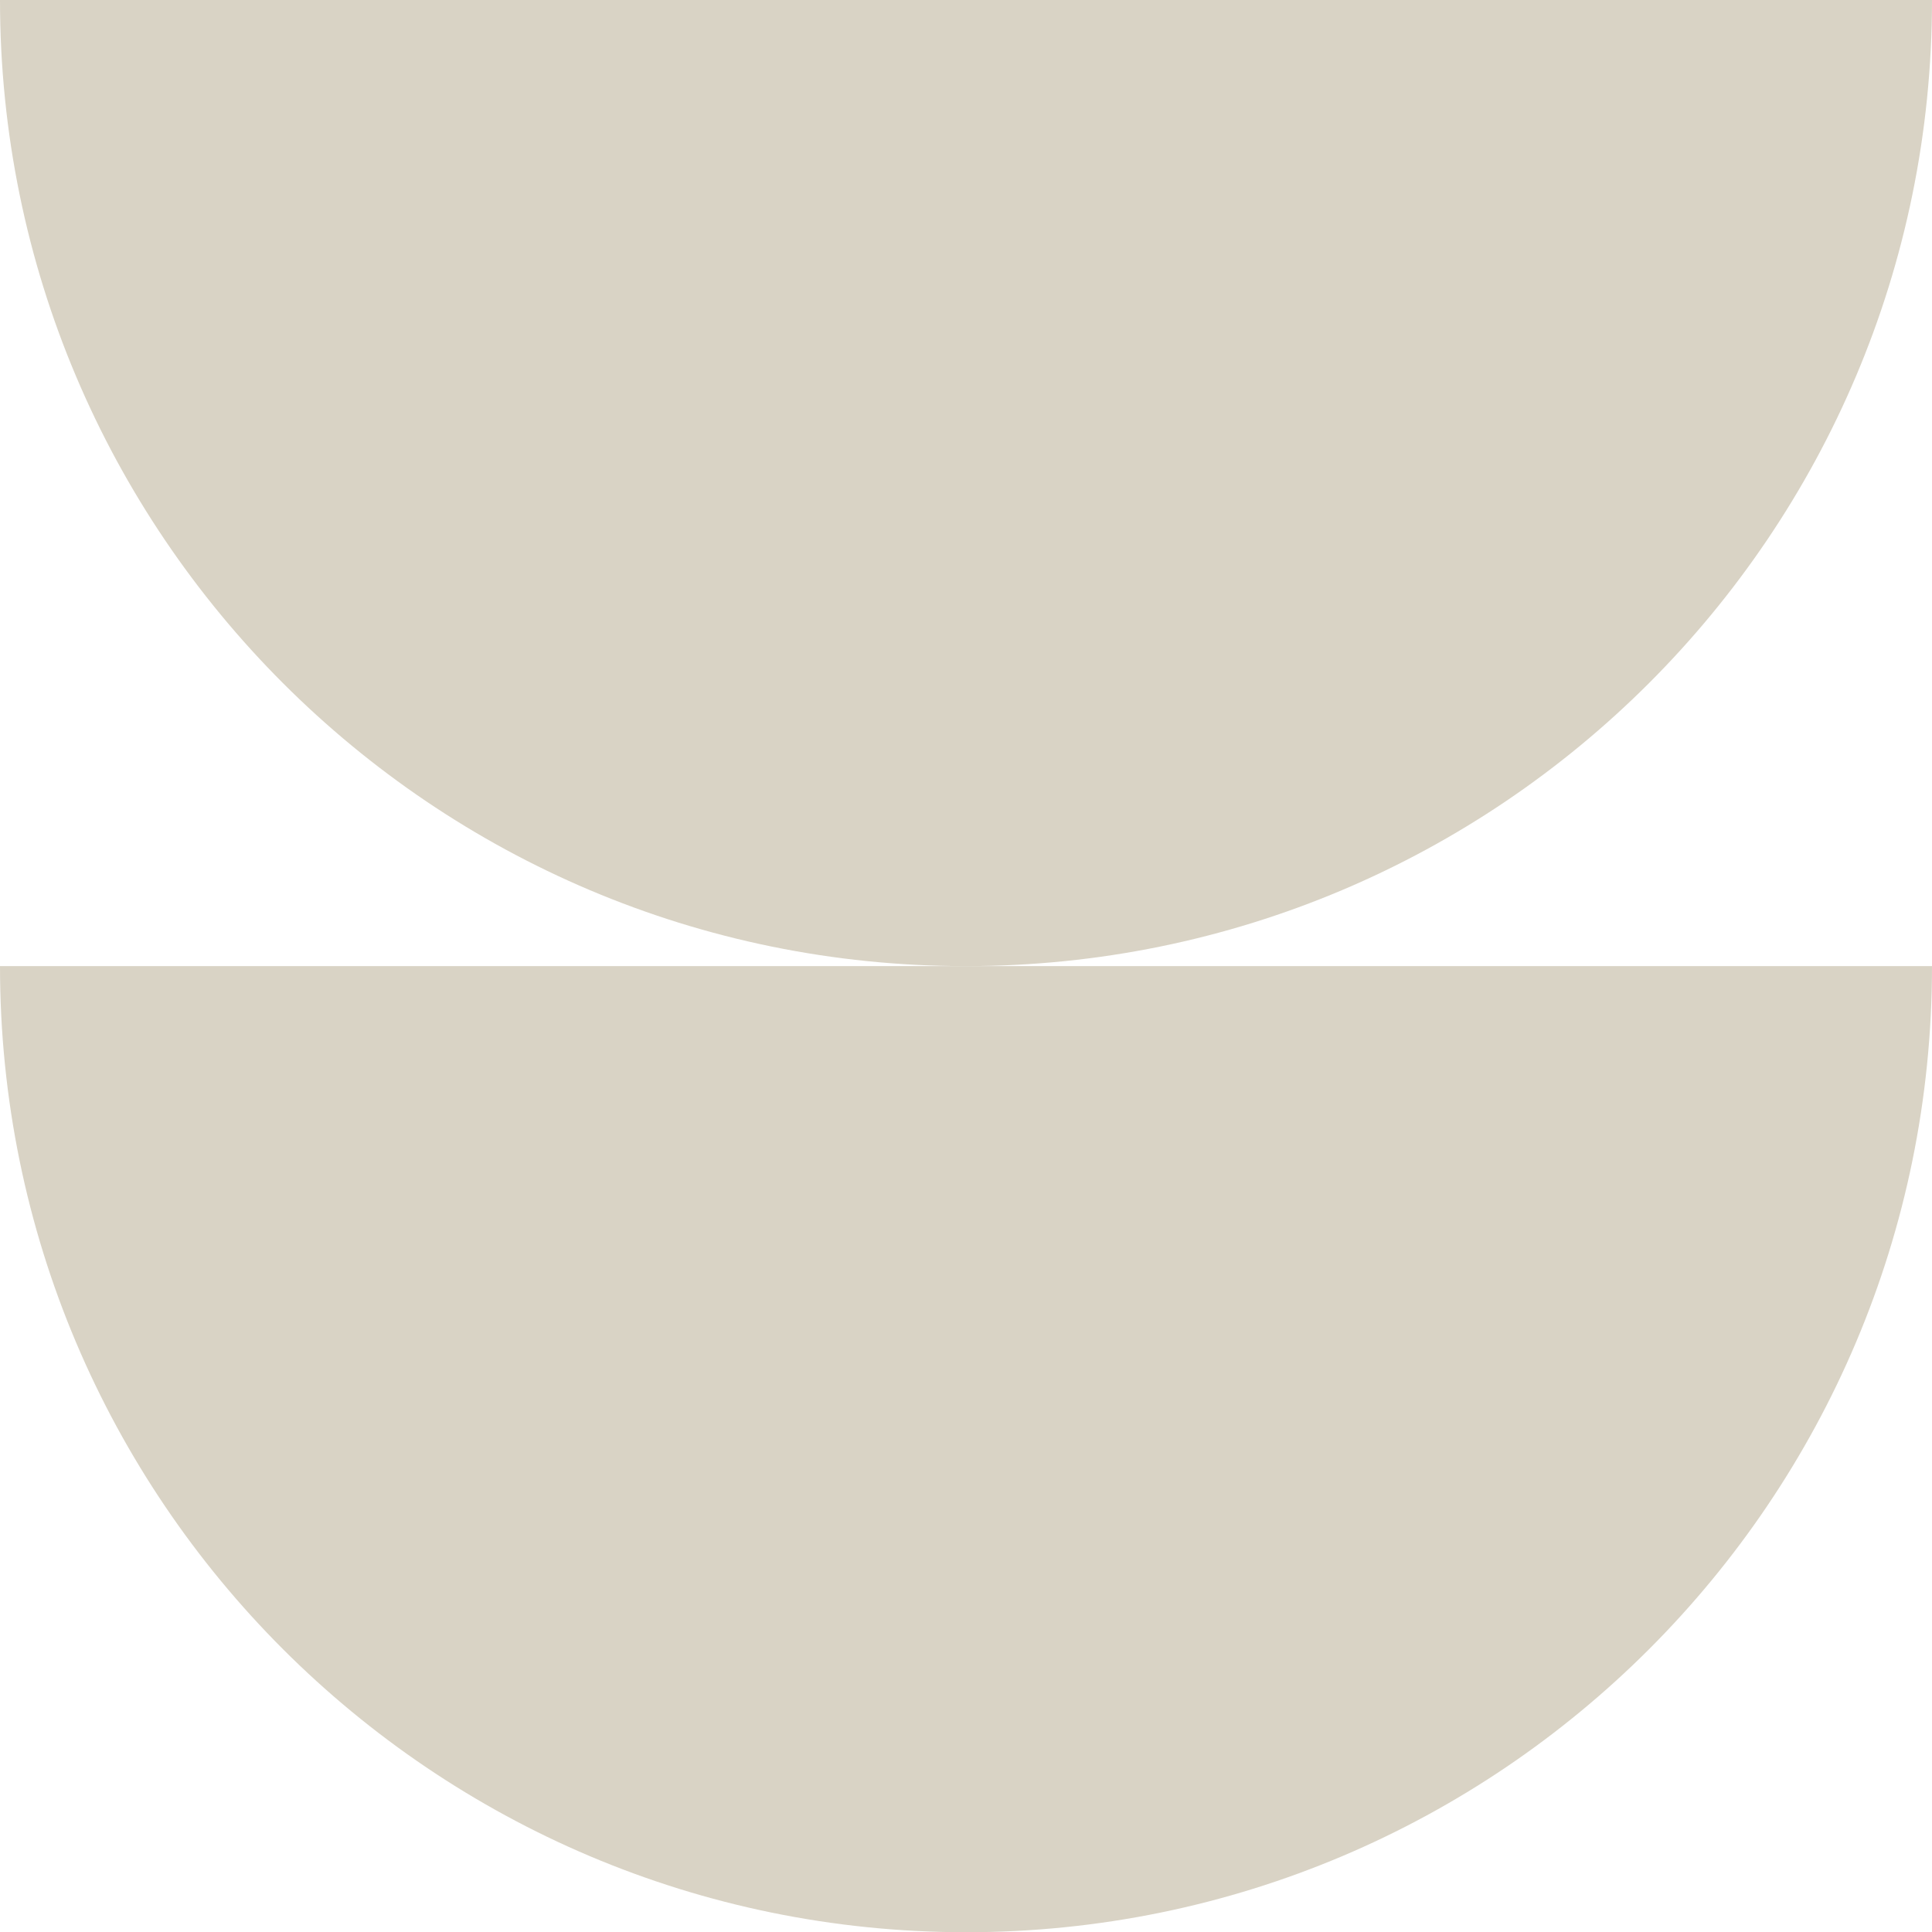
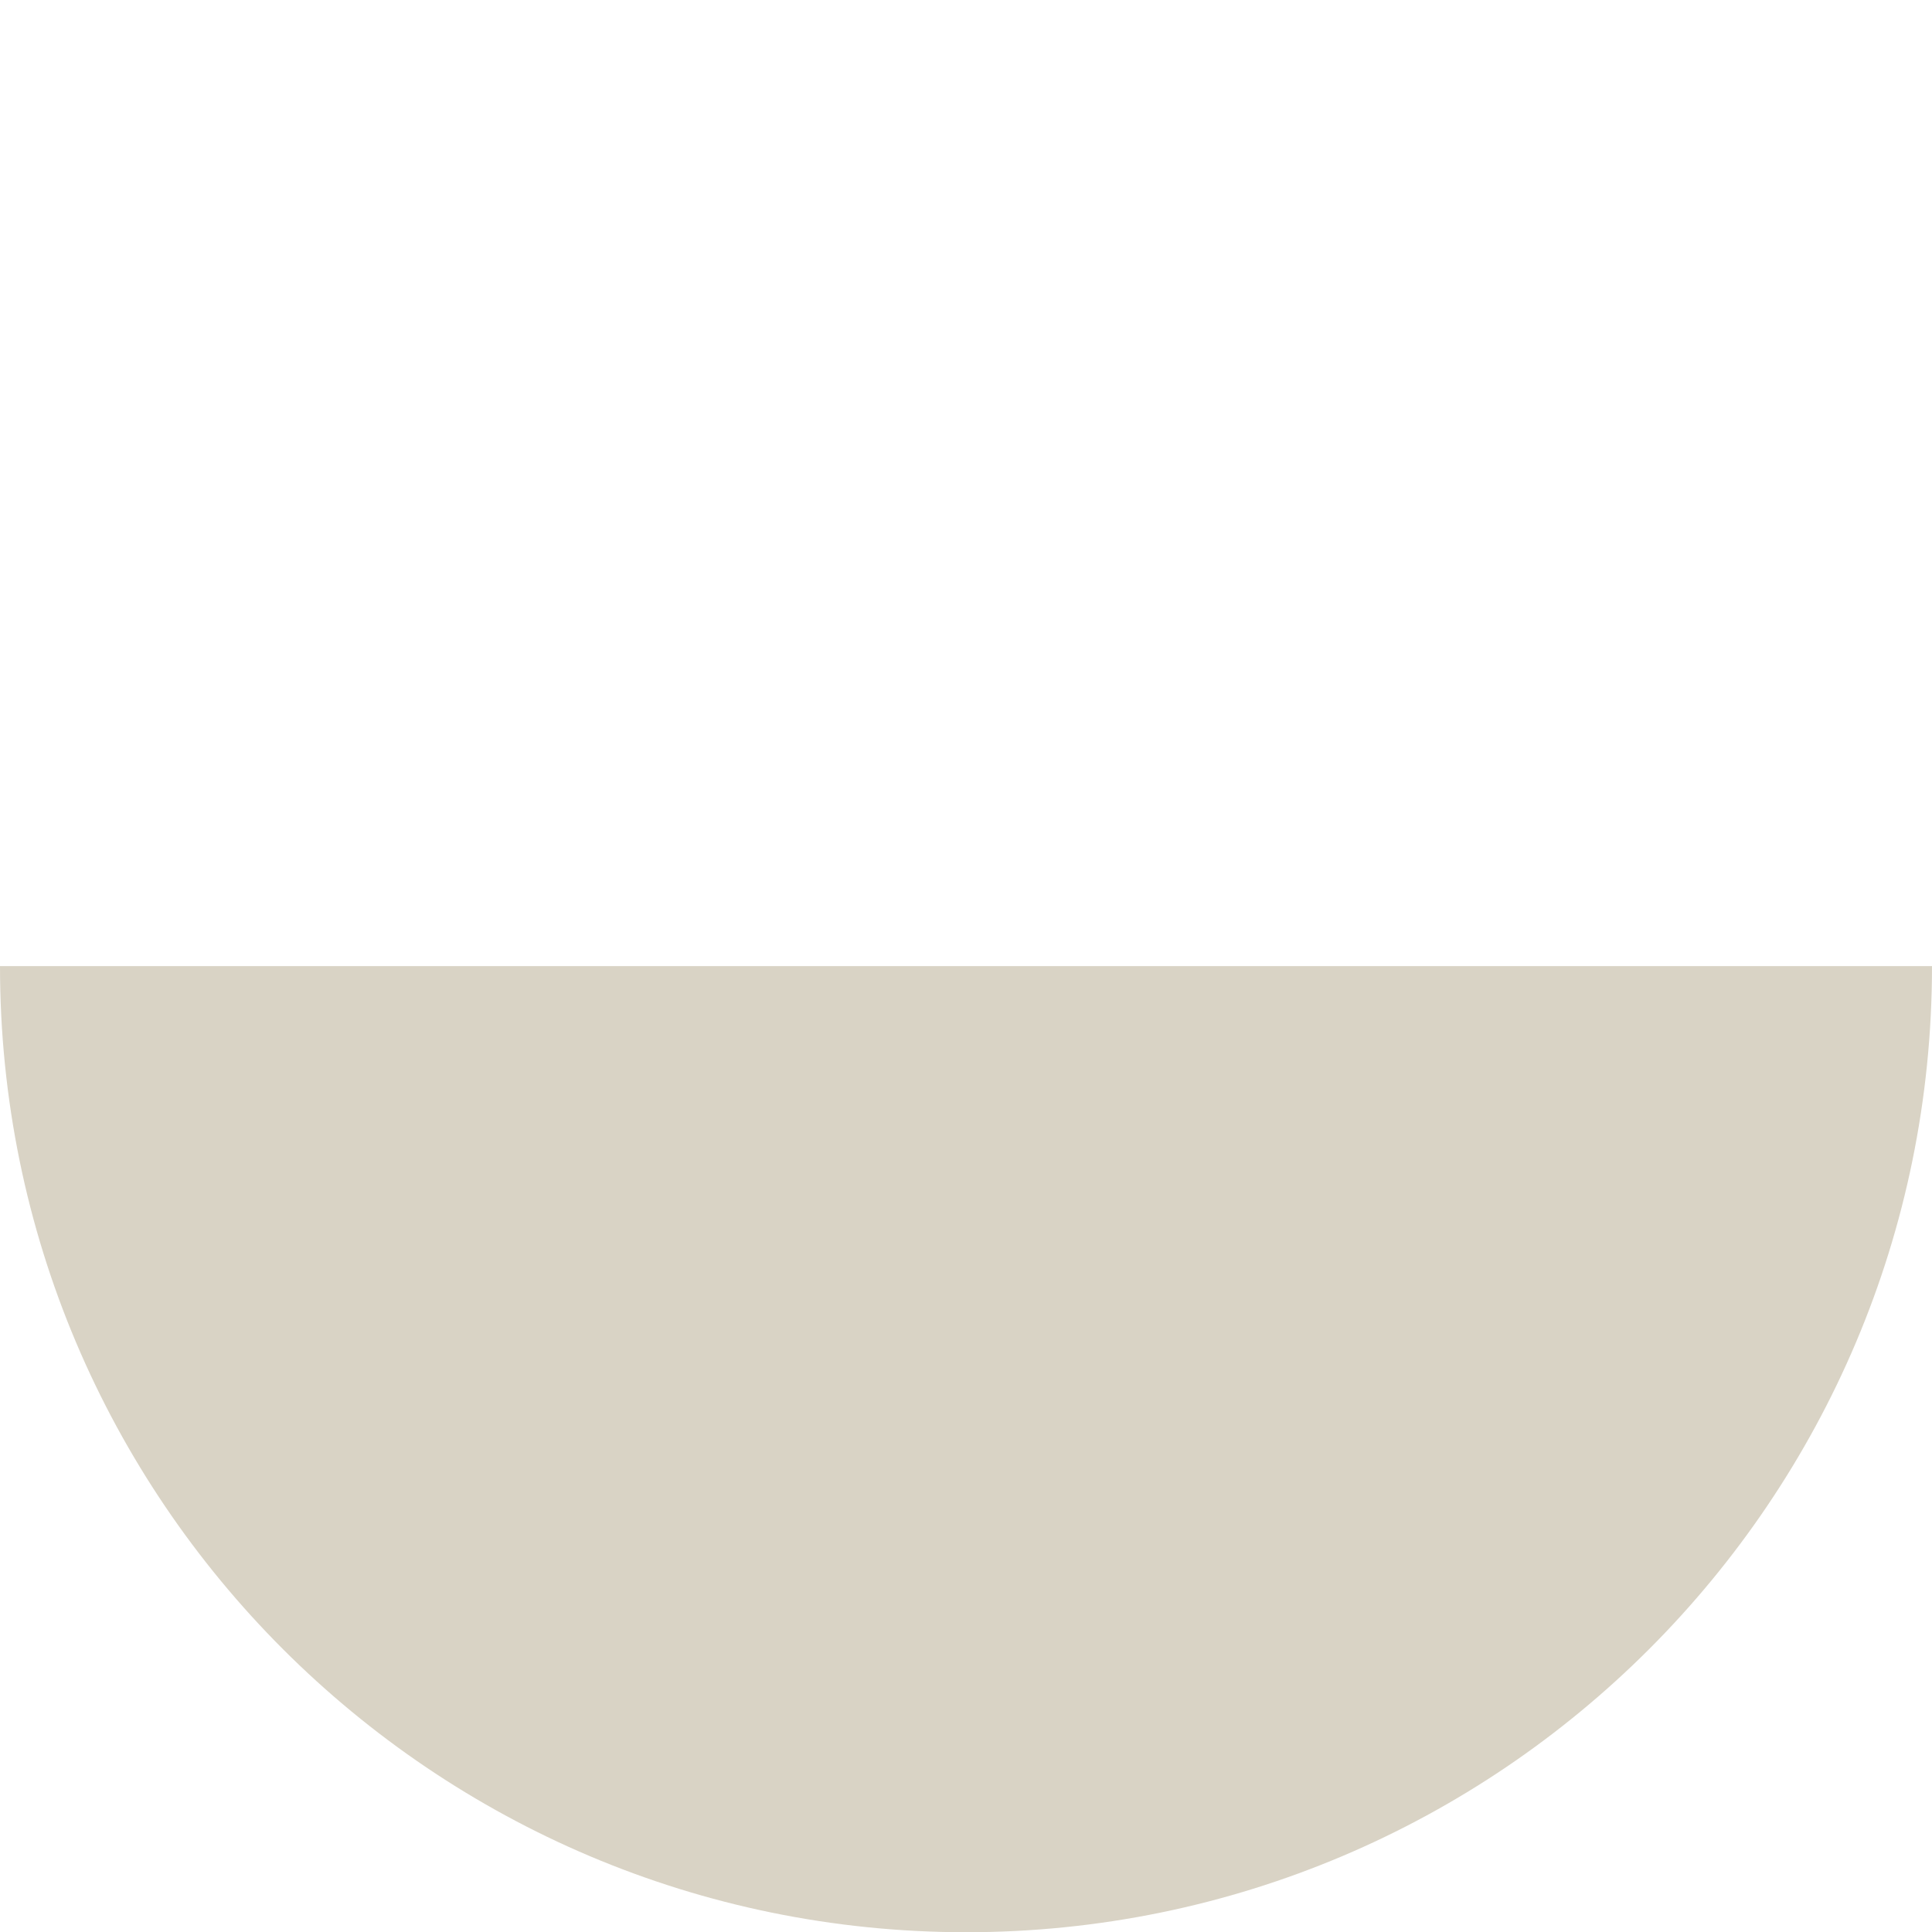
<svg xmlns="http://www.w3.org/2000/svg" id="b" viewBox="0 0 823.1 823.1">
  <defs>
    <style>.d{fill:#d9d3c5;}</style>
  </defs>
  <g id="c">
-     <path class="d" d="M823.1,0c0,227.3-184.3,411.6-411.6,411.6C184.3,411.6,0,227.3,0,0h823.1Z" />
-     <path class="d" d="M823.1,411.6c0,227.3-184.3,411.6-411.6,411.6C184.3,823.1,0,638.9,0,411.6h823.1Z" />
+     <path class="d" d="M823.1,411.6c0,227.3-184.3,411.6-411.6,411.6C184.3,823.1,0,638.9,0,411.6h823.1" />
  </g>
</svg>